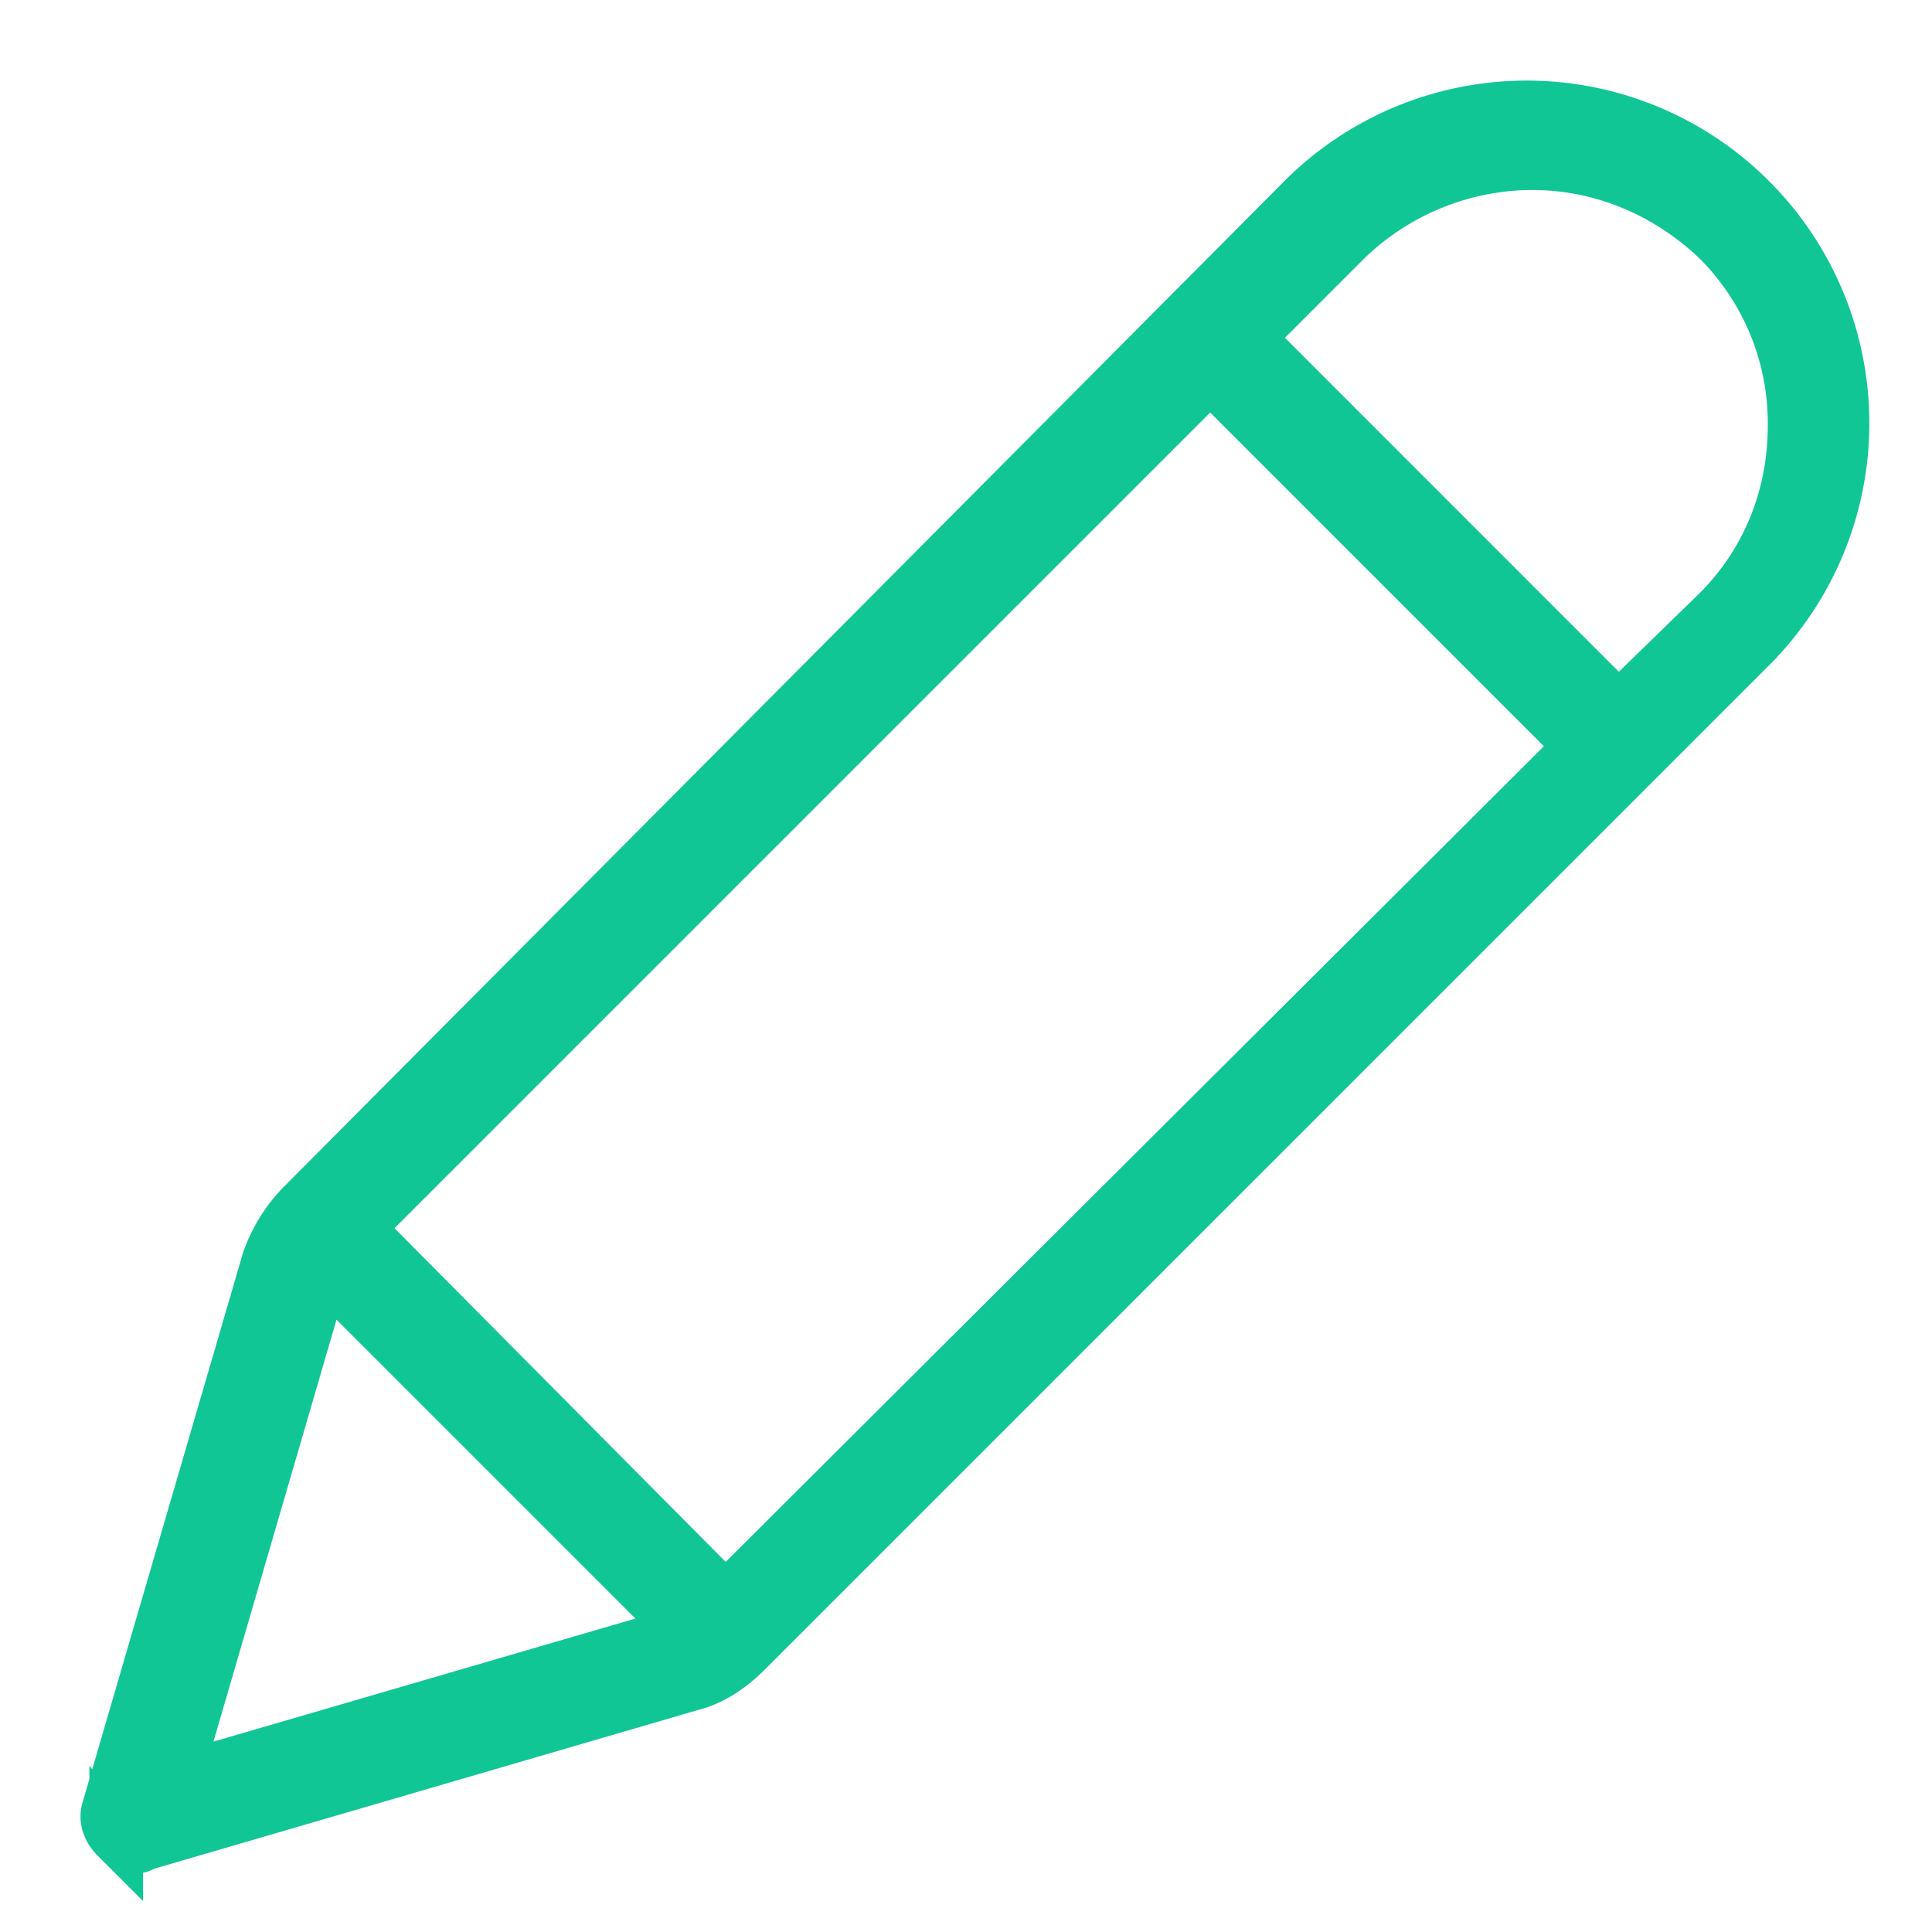
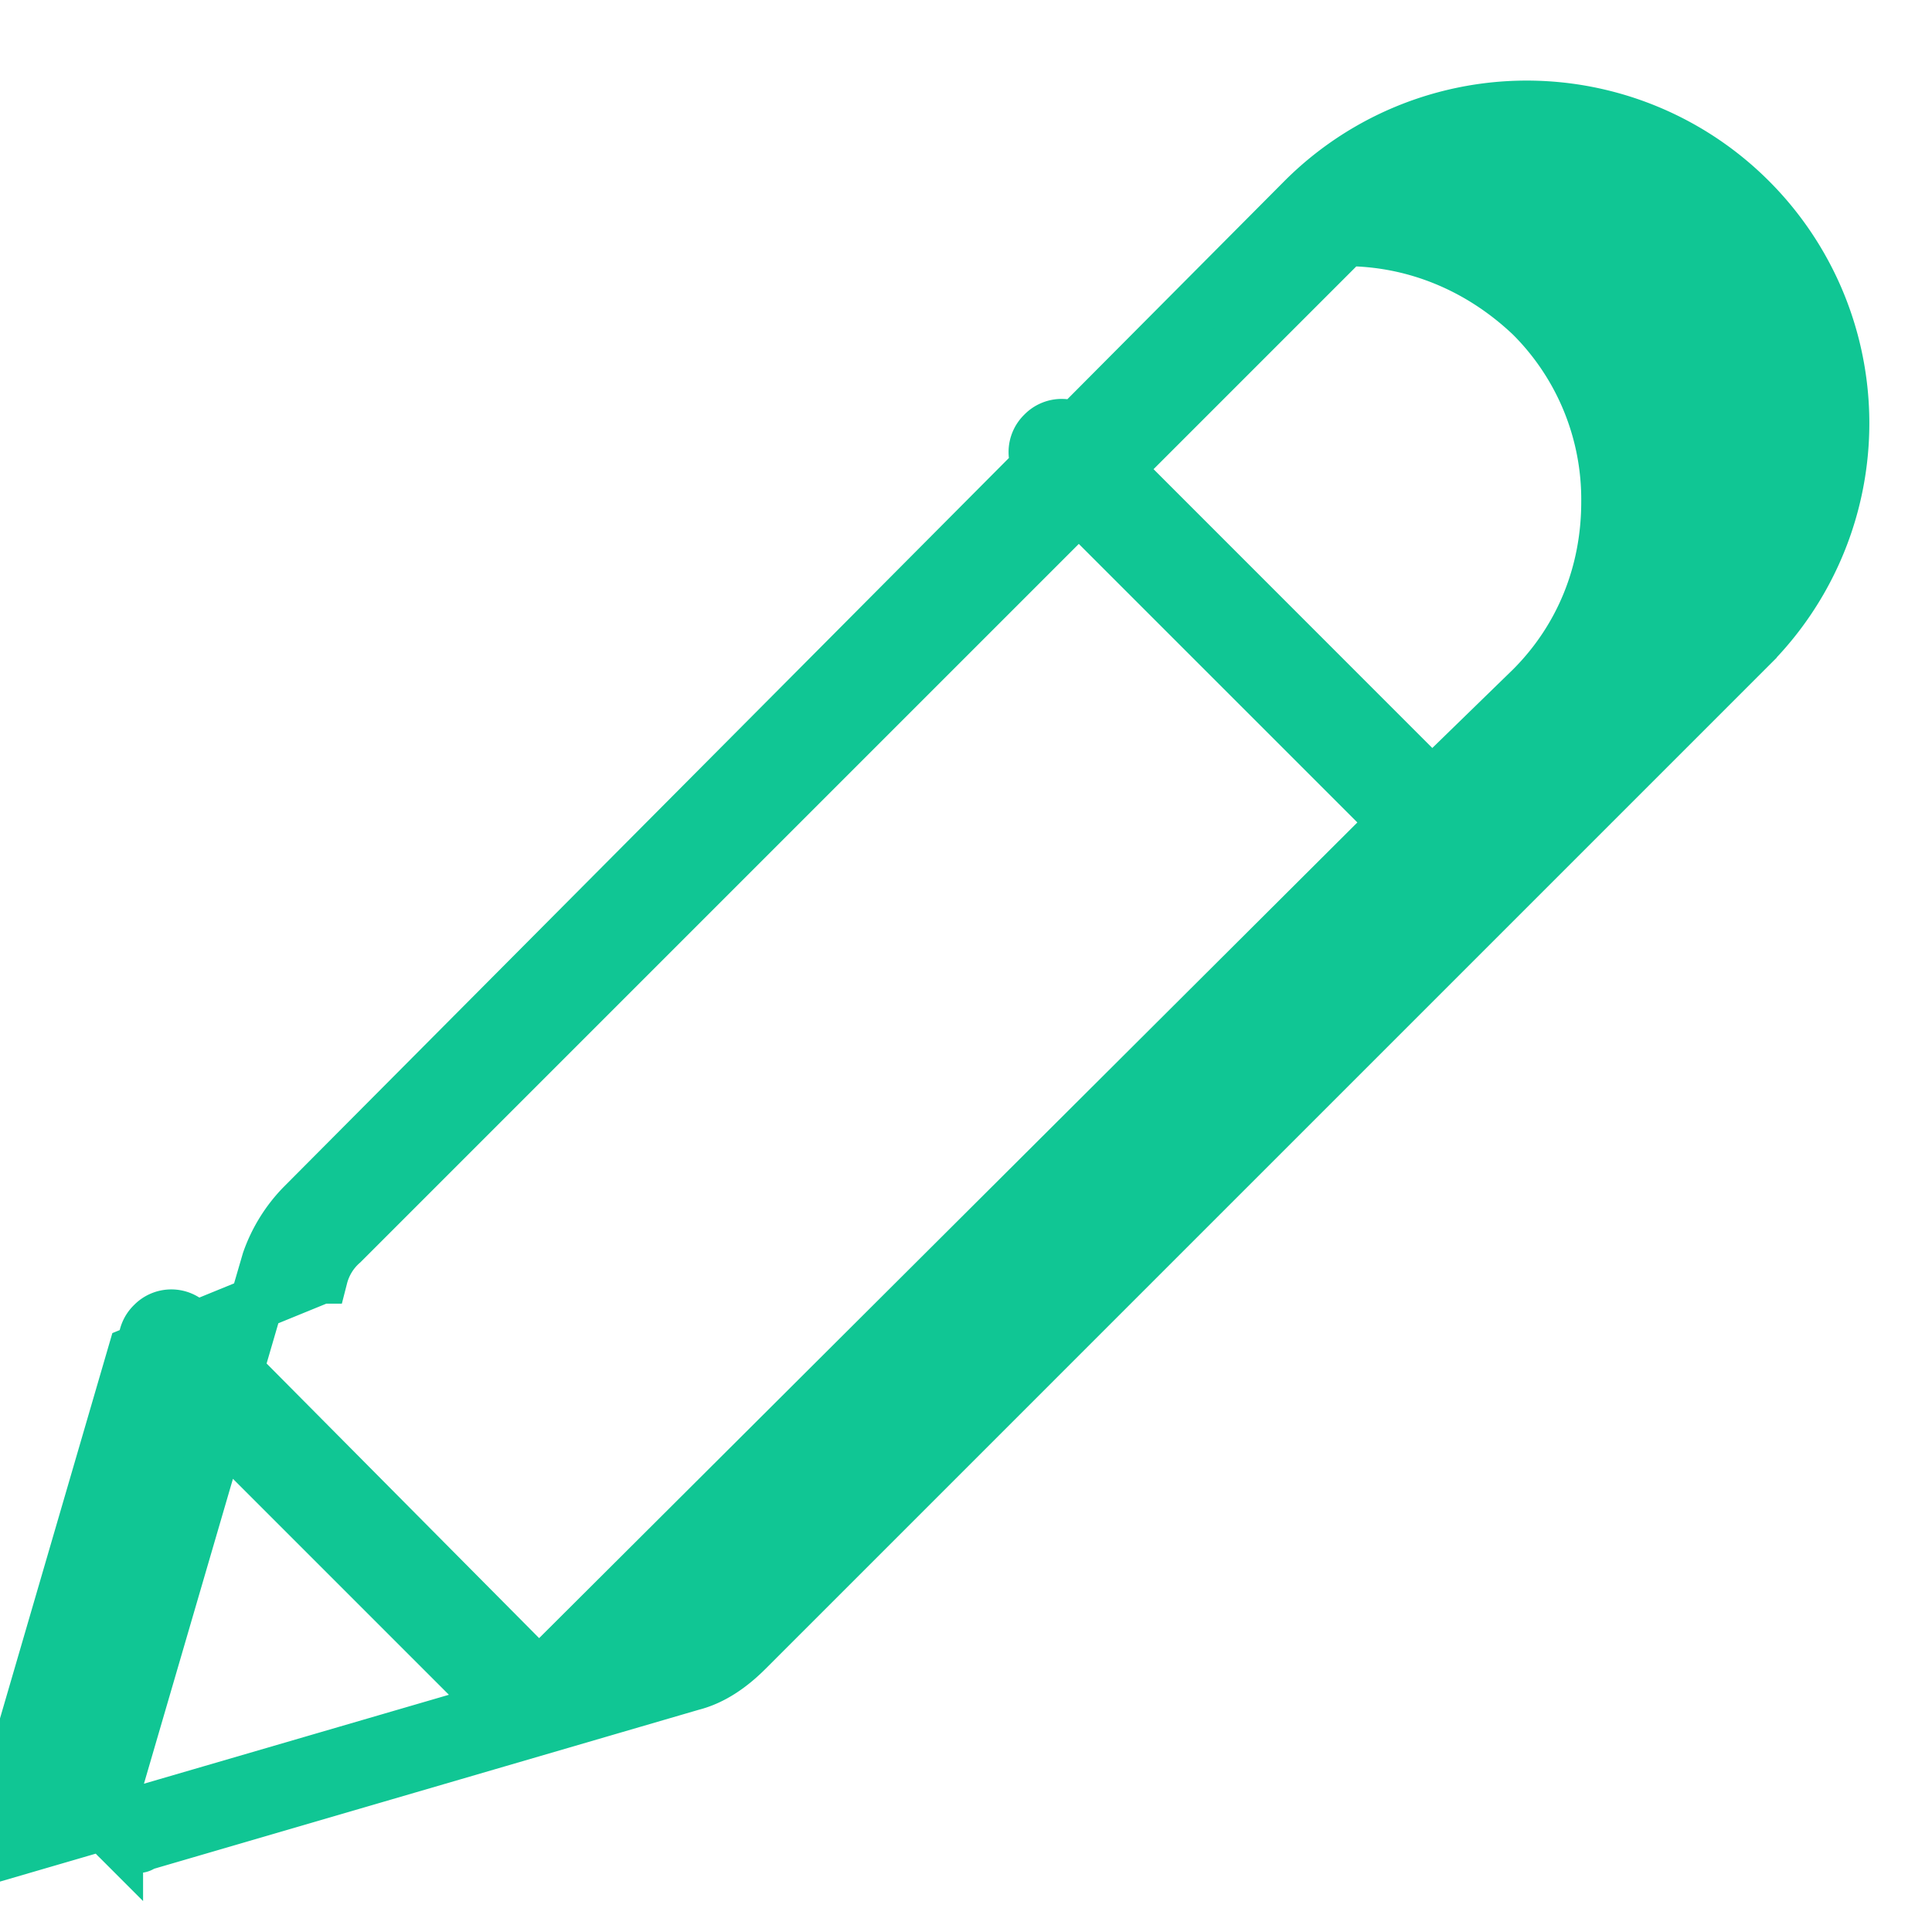
<svg xmlns="http://www.w3.org/2000/svg" width="18" height="18" viewBox="0 0 18 18">
-   <path fill="#10C694" stroke="#10C694" stroke-width=".5" d="M1.327 17.182l5.115-1.493c.196-.049.367-.171.514-.318l9.348-9.348a2.94 2.94 0 0 0 0-4.16 2.94 2.94 0 0 0-4.16 0L2.82 11.235a1.397 1.397 0 0 0-.318.514l-1.493 5.115c-.024.073 0 .17.074.244a.222.222 0 0 0 .17.074c.025.024.05.024.074 0zm1.664-5.286a.63.63 0 0 1 .196-.318l9.348-9.348a2.507 2.507 0 0 1 1.738-.71c.636 0 1.248.245 1.737.71a2.42 2.42 0 0 1 .71 1.737c0 .66-.245 1.273-.71 1.738l-.93.905-3.279-3.28a.237.237 0 0 0-.343 0 .237.237 0 0 0 0 .343l3.28 3.28-7.978 7.953-3.255-3.28a.237.237 0 0 0-.342 0 .237.237 0 0 0 0 .343l3.23 3.23c-.025 0-.05.025-.074.025l-4.698 1.37 1.37-4.698z" />
+   <path fill="#10C694" stroke="#10C694" stroke-width=".5" d="M1.327 17.182l5.115-1.493c.196-.049.367-.171.514-.318l9.348-9.348a2.94 2.94 0 0 0 0-4.16 2.94 2.94 0 0 0-4.16 0L2.82 11.235a1.397 1.397 0 0 0-.318.514l-1.493 5.115c-.024.073 0 .17.074.244a.222.222 0 0 0 .17.074c.025.024.05.024.074 0zm1.664-5.286a.63.63 0 0 1 .196-.318l9.348-9.348c.636 0 1.248.245 1.737.71a2.42 2.42 0 0 1 .71 1.737c0 .66-.245 1.273-.71 1.738l-.93.905-3.279-3.28a.237.237 0 0 0-.343 0 .237.237 0 0 0 0 .343l3.28 3.28-7.978 7.953-3.255-3.28a.237.237 0 0 0-.342 0 .237.237 0 0 0 0 .343l3.23 3.23c-.025 0-.05.025-.074.025l-4.698 1.37 1.37-4.698z" />
</svg>